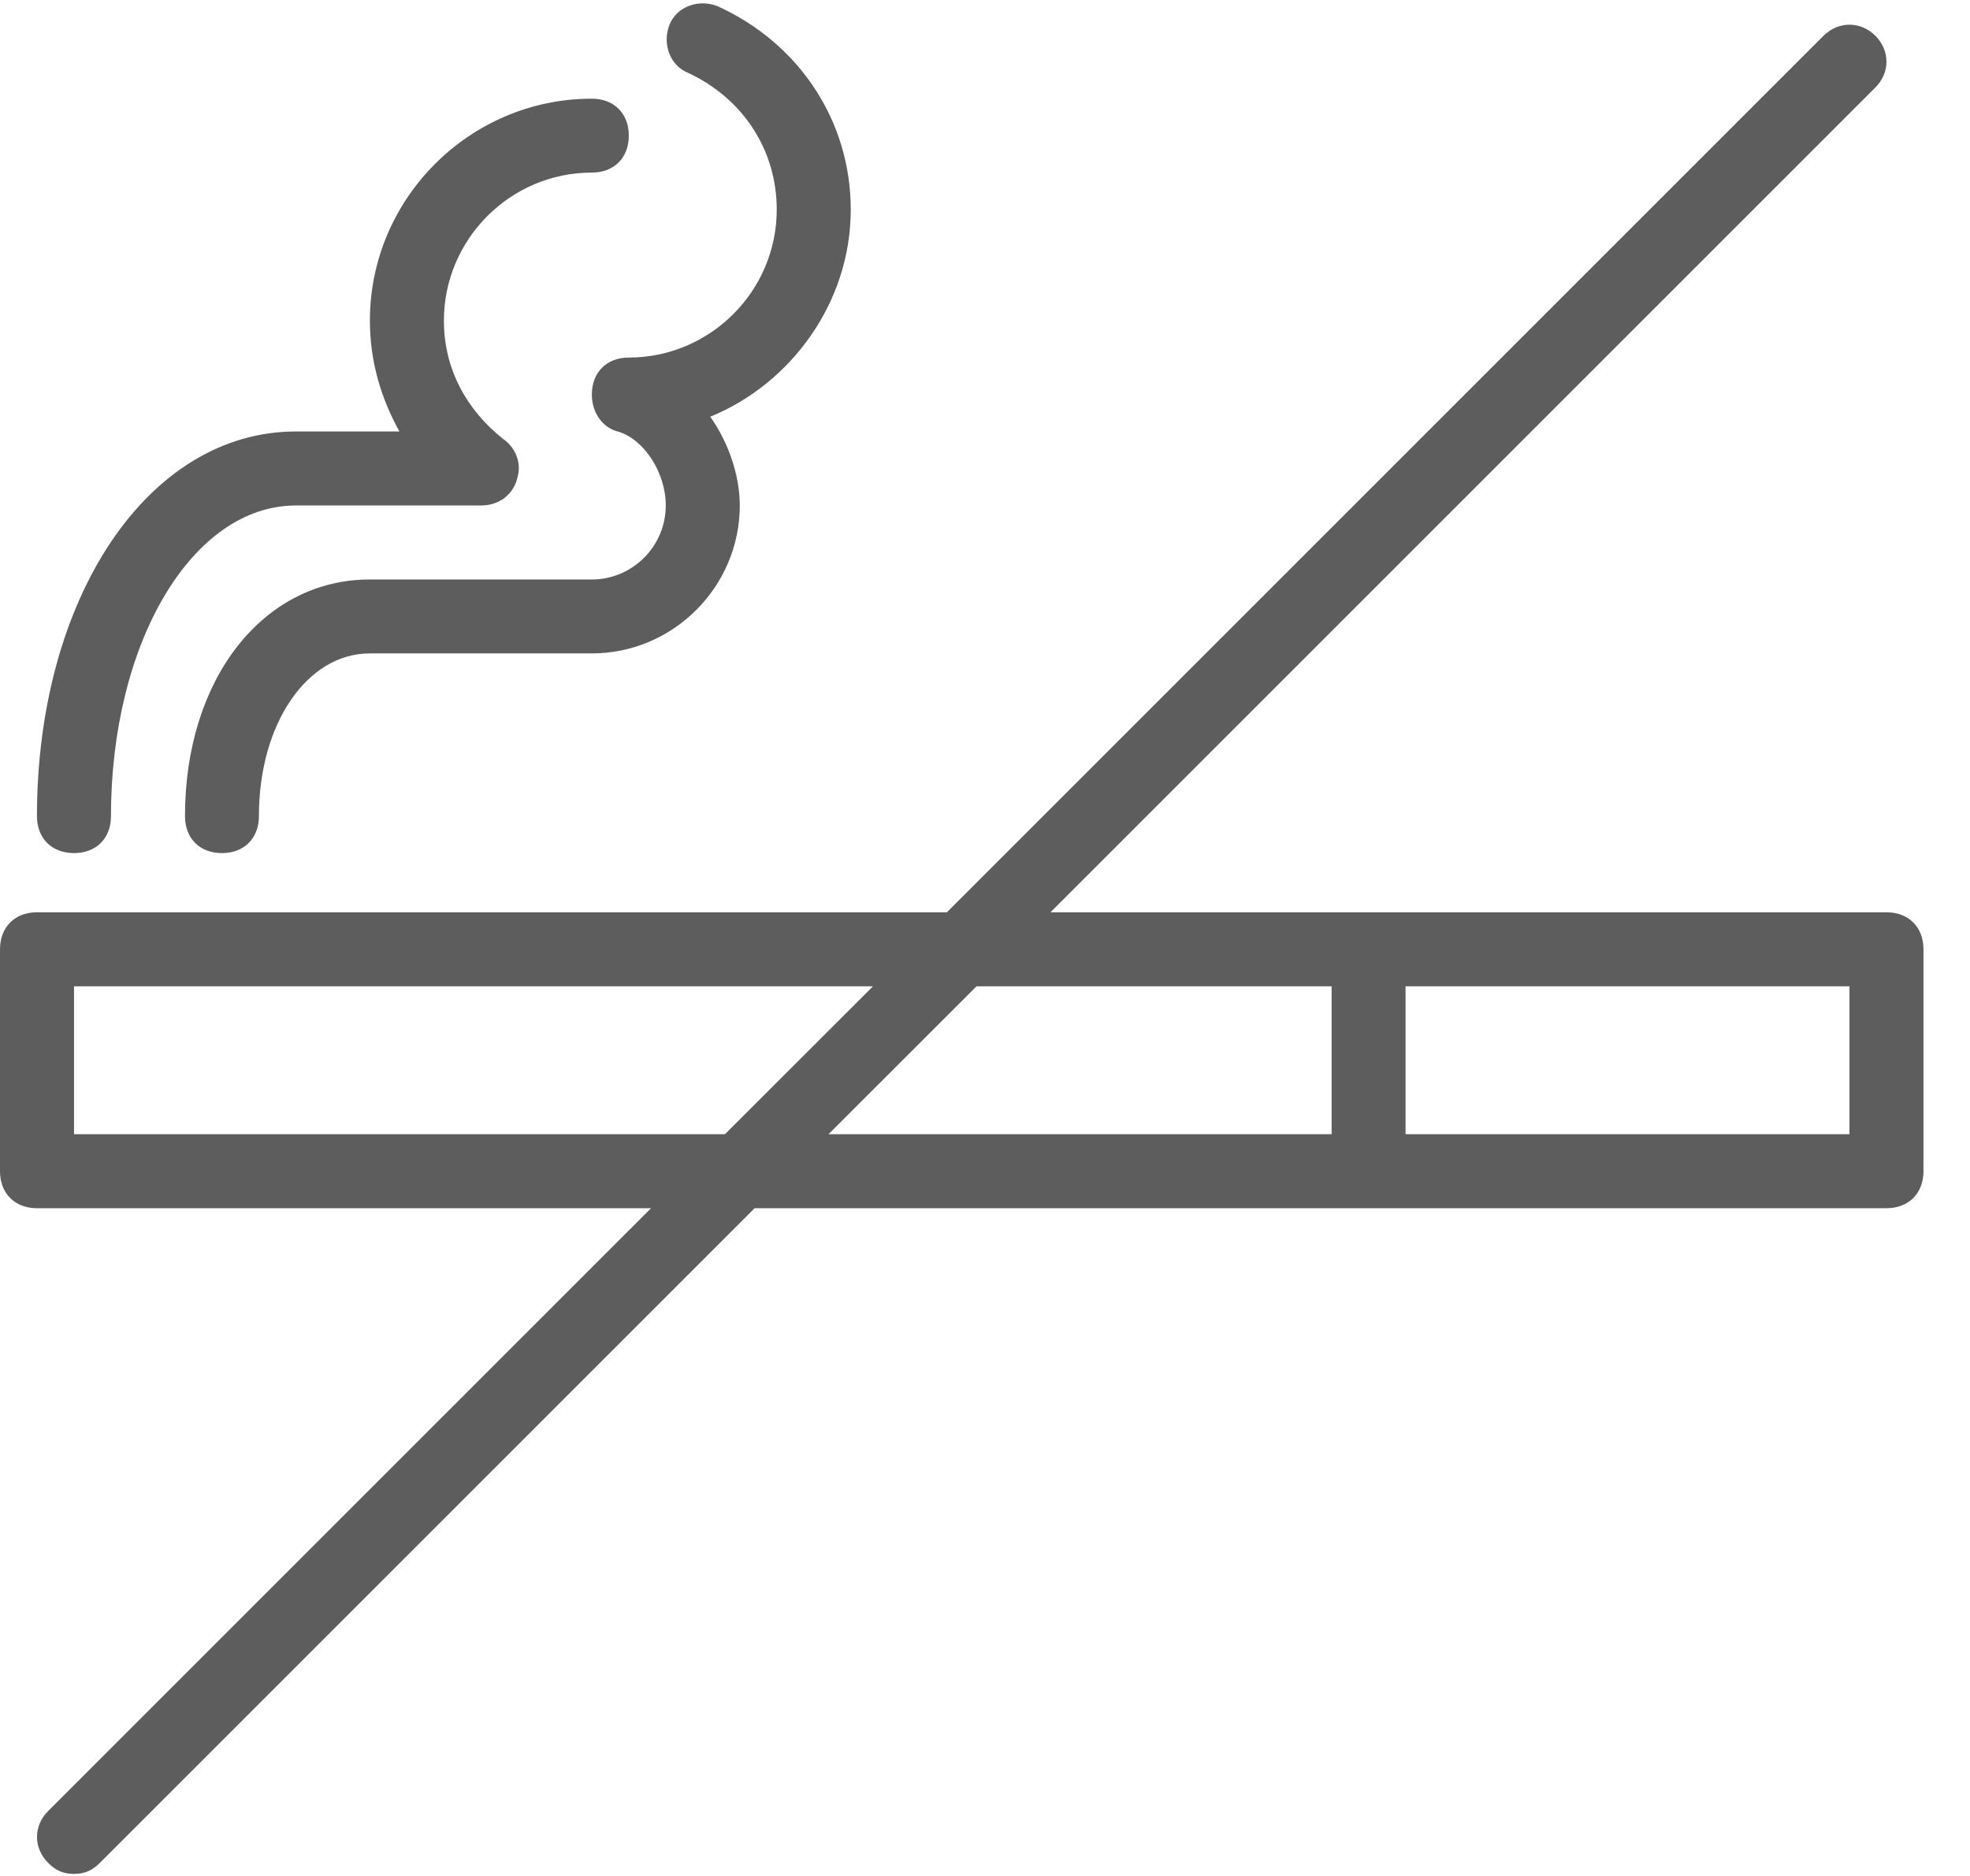
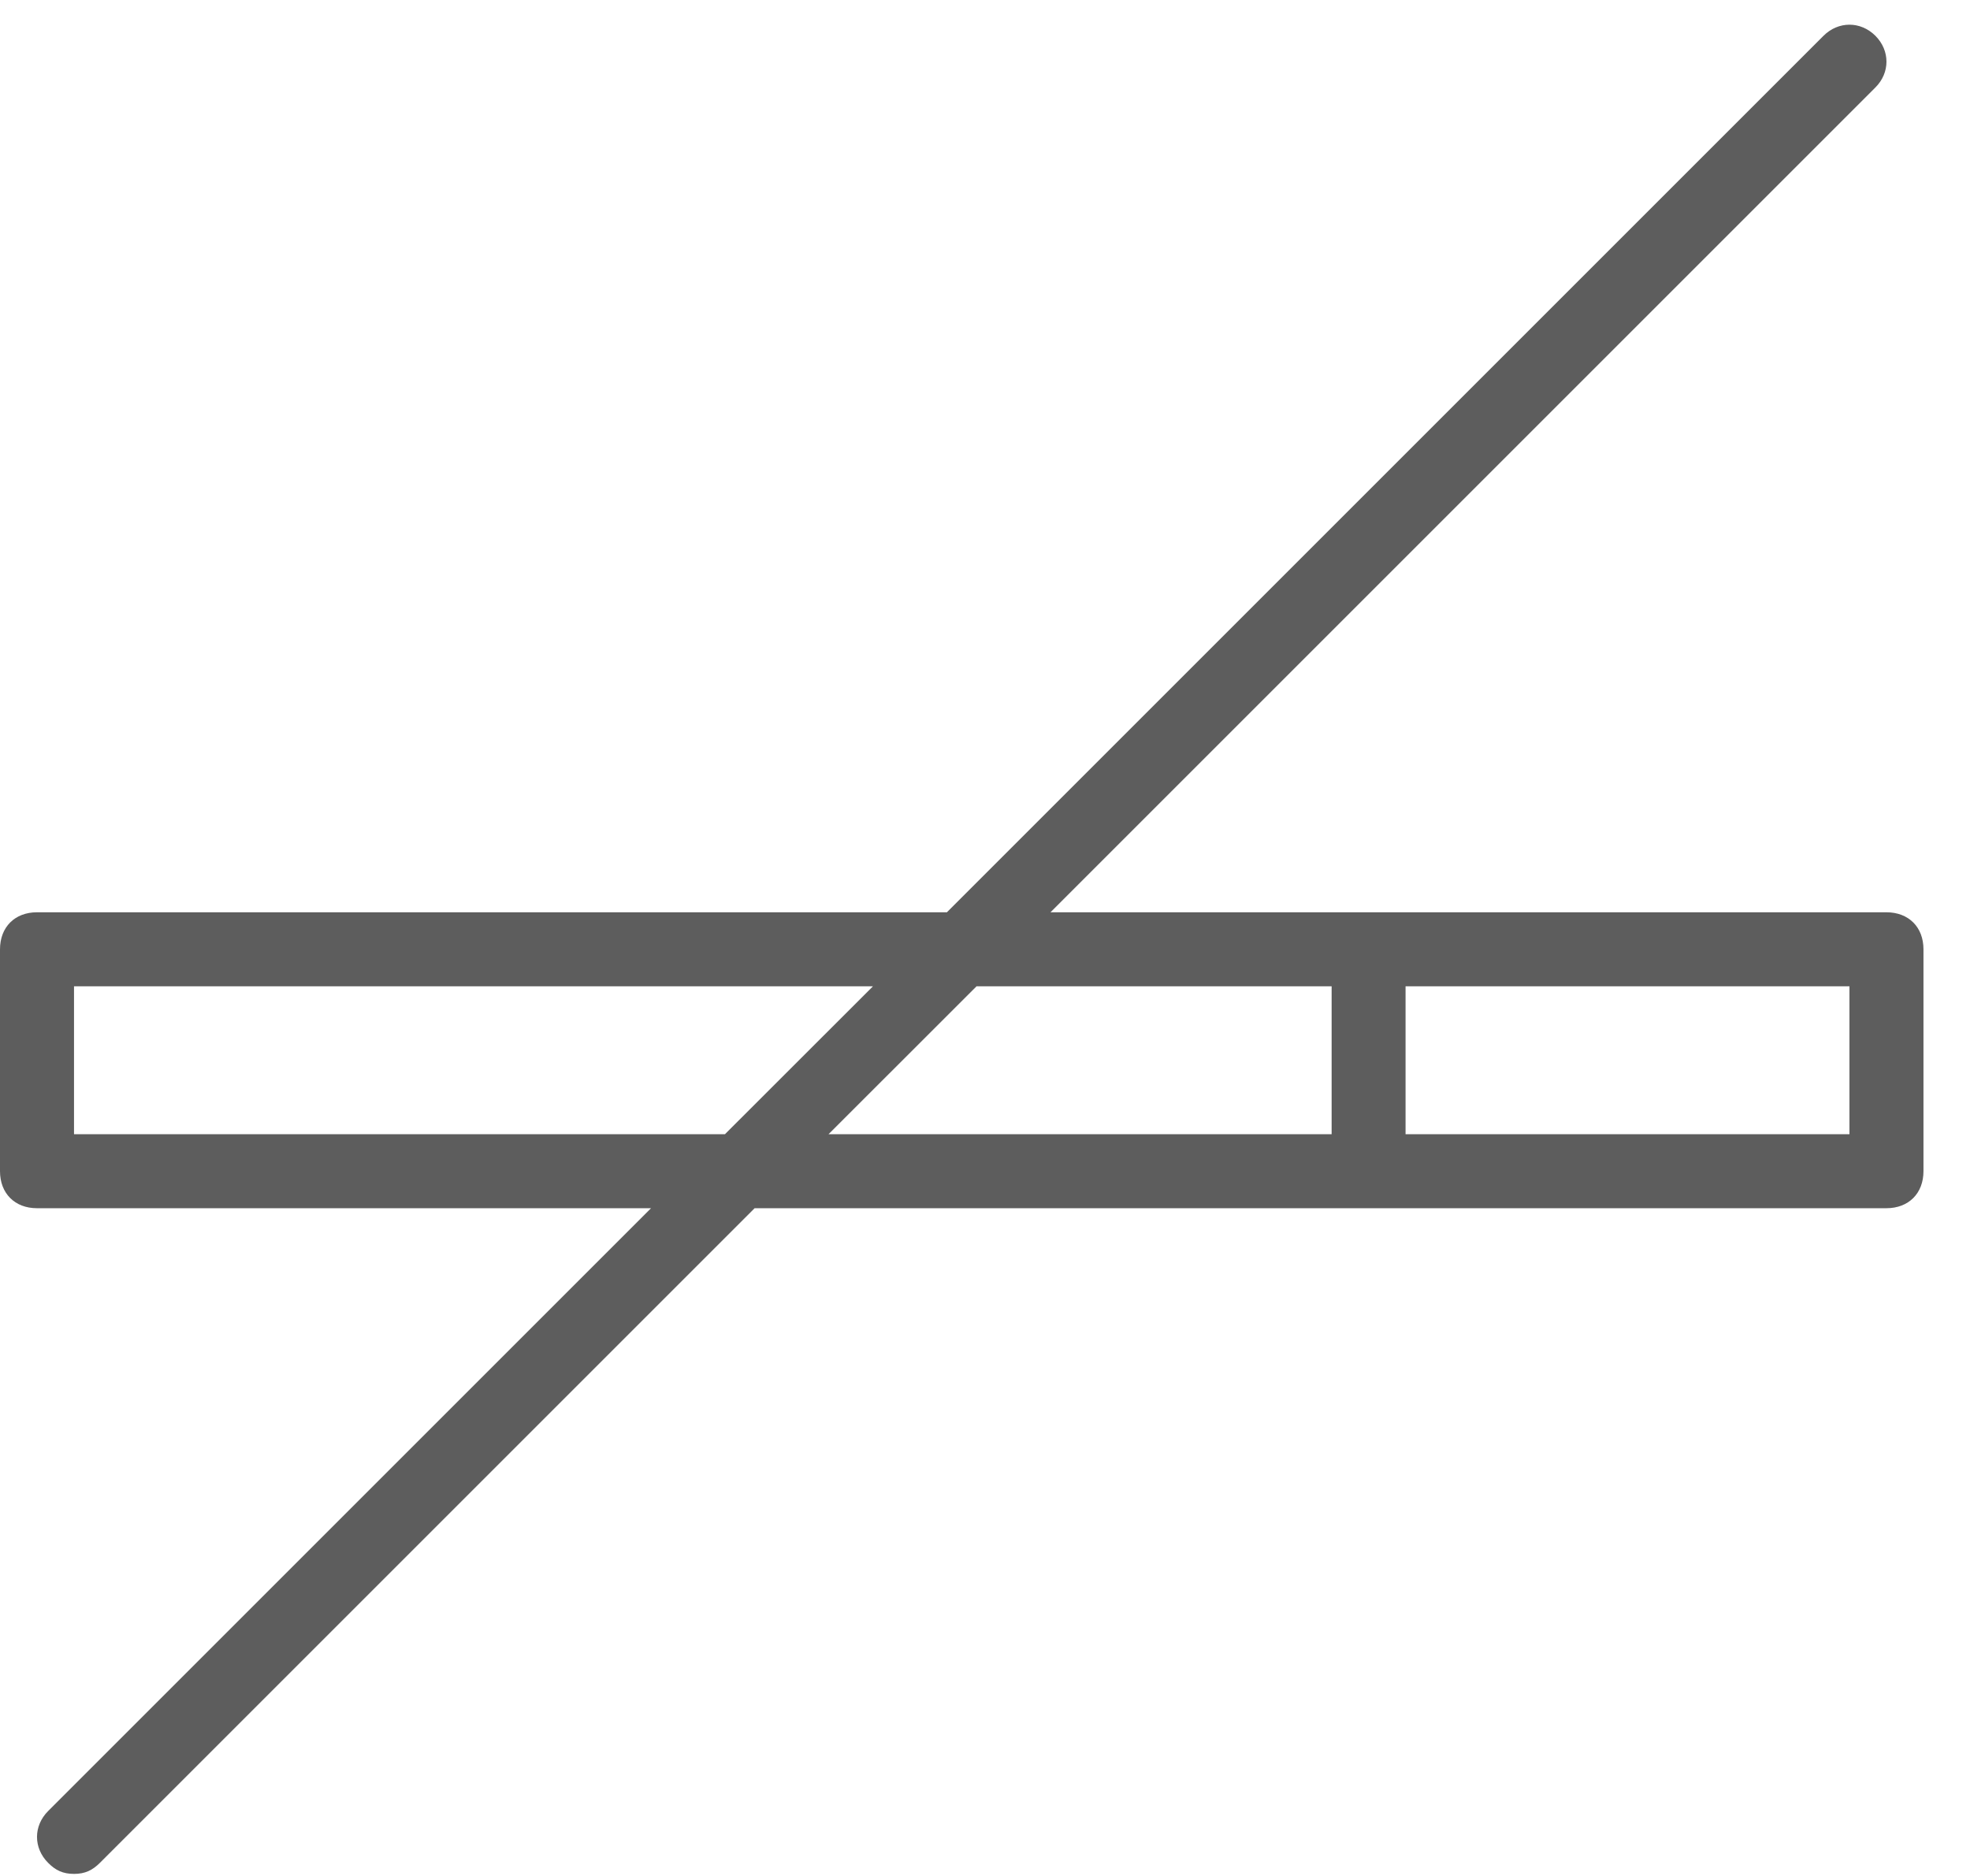
<svg xmlns="http://www.w3.org/2000/svg" width="21px" height="20px" viewBox="0 0 21 20" version="1.1">
  <title>icon_no-smoking</title>
  <desc>Created with Sketch.</desc>
  <g id="City-Guide" stroke="none" stroke-width="1" fill="none" fill-rule="evenodd">
    <g id="03_Place-Detail-1" transform="translate(-571, -570)" fill="#5D5D5D" fill-rule="nonzero">
      <g id="detail" transform="translate(135, 570)">
        <g id="amenities">
          <g id="1" transform="translate(407, 0)">
            <g id="icon_no-smoking" transform="translate(29, 0)">
              <path d="M20.109,9.726 L14.589,9.726 L11.198,9.726 L19.991,0.933 C20.149,0.776 20.149,0.539 19.991,0.381 C19.833,0.224 19.597,0.224 19.439,0.381 L10.094,9.726 L0.394,9.726 C0.158,9.726 0,9.884 0,10.121 L0,12.486 C0,12.723 0.158,12.881 0.394,12.881 L6.94,12.881 L0.513,19.308 C0.355,19.466 0.355,19.702 0.513,19.86 C0.591,19.939 0.67,19.978 0.789,19.978 C0.907,19.978 0.986,19.939 1.065,19.86 L8.044,12.881 L14.589,12.881 L20.109,12.881 C20.346,12.881 20.504,12.723 20.504,12.486 L20.504,10.121 C20.504,9.884 20.346,9.726 20.109,9.726 Z M0.789,12.092 L0.789,10.515 L9.306,10.515 L7.728,12.092 L0.789,12.092 Z M10.41,10.515 L14.195,10.515 L14.195,12.092 L8.832,12.092 L10.41,10.515 Z M19.715,12.092 L14.983,12.092 L14.983,10.515 L19.715,10.515 L19.715,12.092 L19.715,12.092 Z" id="Shape" />
-               <path d="M0.789,9.095 C1.025,9.095 1.183,8.938 1.183,8.701 C1.183,6.848 2.05,5.389 3.154,5.389 L5.126,5.389 C5.323,5.389 5.481,5.271 5.52,5.074 C5.56,4.916 5.481,4.758 5.362,4.679 C4.968,4.364 4.732,3.93 4.732,3.418 C4.732,2.55 5.441,1.84 6.309,1.84 C6.545,1.84 6.703,1.683 6.703,1.446 C6.703,1.21 6.545,1.052 6.309,1.052 C5.008,1.052 3.943,2.116 3.943,3.418 C3.943,3.851 4.061,4.246 4.258,4.6 L3.154,4.6 C1.577,4.6 0.394,6.375 0.394,8.701 C0.394,8.938 0.552,9.095 0.789,9.095 Z" id="Path" />
-               <path d="M7.334,0.776 C7.925,1.052 8.28,1.604 8.28,2.235 C8.28,3.102 7.571,3.812 6.703,3.812 C6.467,3.812 6.309,3.97 6.309,4.206 C6.309,4.403 6.427,4.561 6.585,4.6 C6.861,4.679 7.097,5.034 7.097,5.389 C7.097,5.823 6.743,6.178 6.309,6.178 L3.943,6.178 C2.8,6.178 1.972,7.242 1.972,8.701 C1.972,8.938 2.129,9.095 2.366,9.095 C2.602,9.095 2.76,8.938 2.76,8.701 C2.76,7.715 3.273,6.966 3.943,6.966 L6.309,6.966 C7.176,6.966 7.886,6.256 7.886,5.389 C7.886,5.074 7.768,4.719 7.571,4.443 C8.438,4.088 9.069,3.22 9.069,2.235 C9.069,1.288 8.517,0.46 7.649,0.066 C7.452,-0.013 7.216,0.066 7.137,0.263 C7.058,0.46 7.137,0.697 7.334,0.776 Z" id="Path" />
            </g>
          </g>
        </g>
      </g>
    </g>
  </g>
</svg>